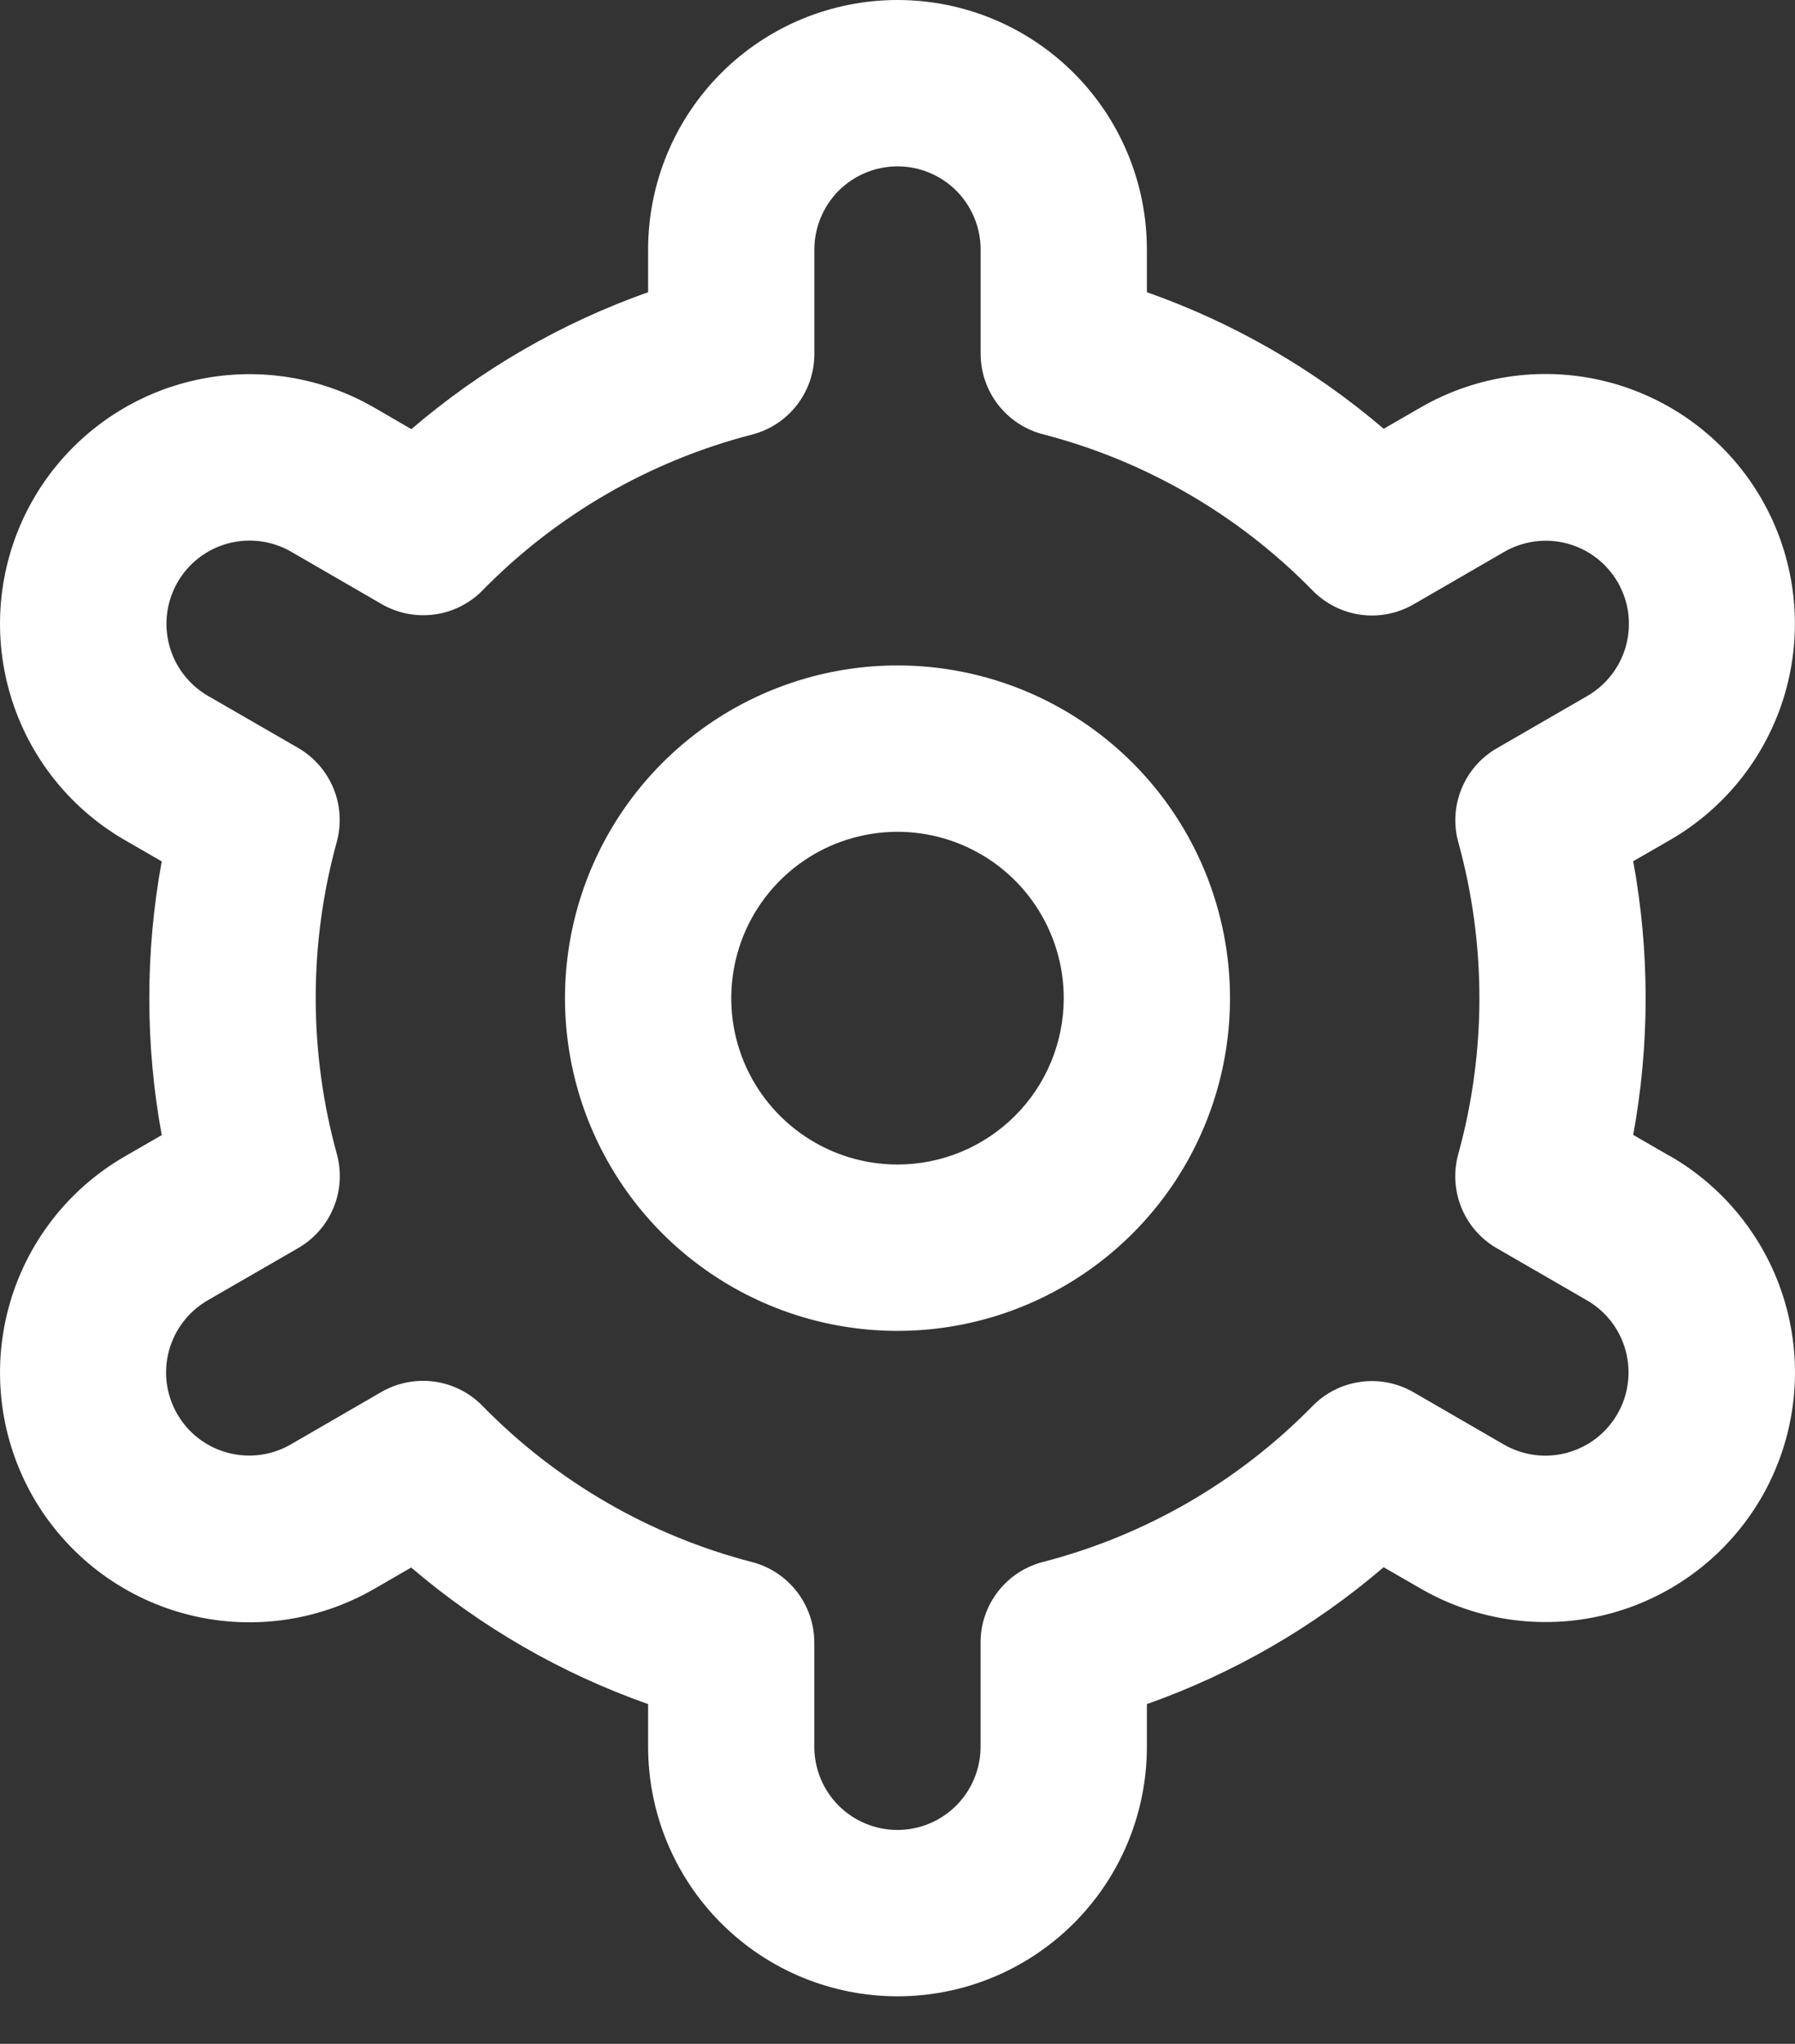
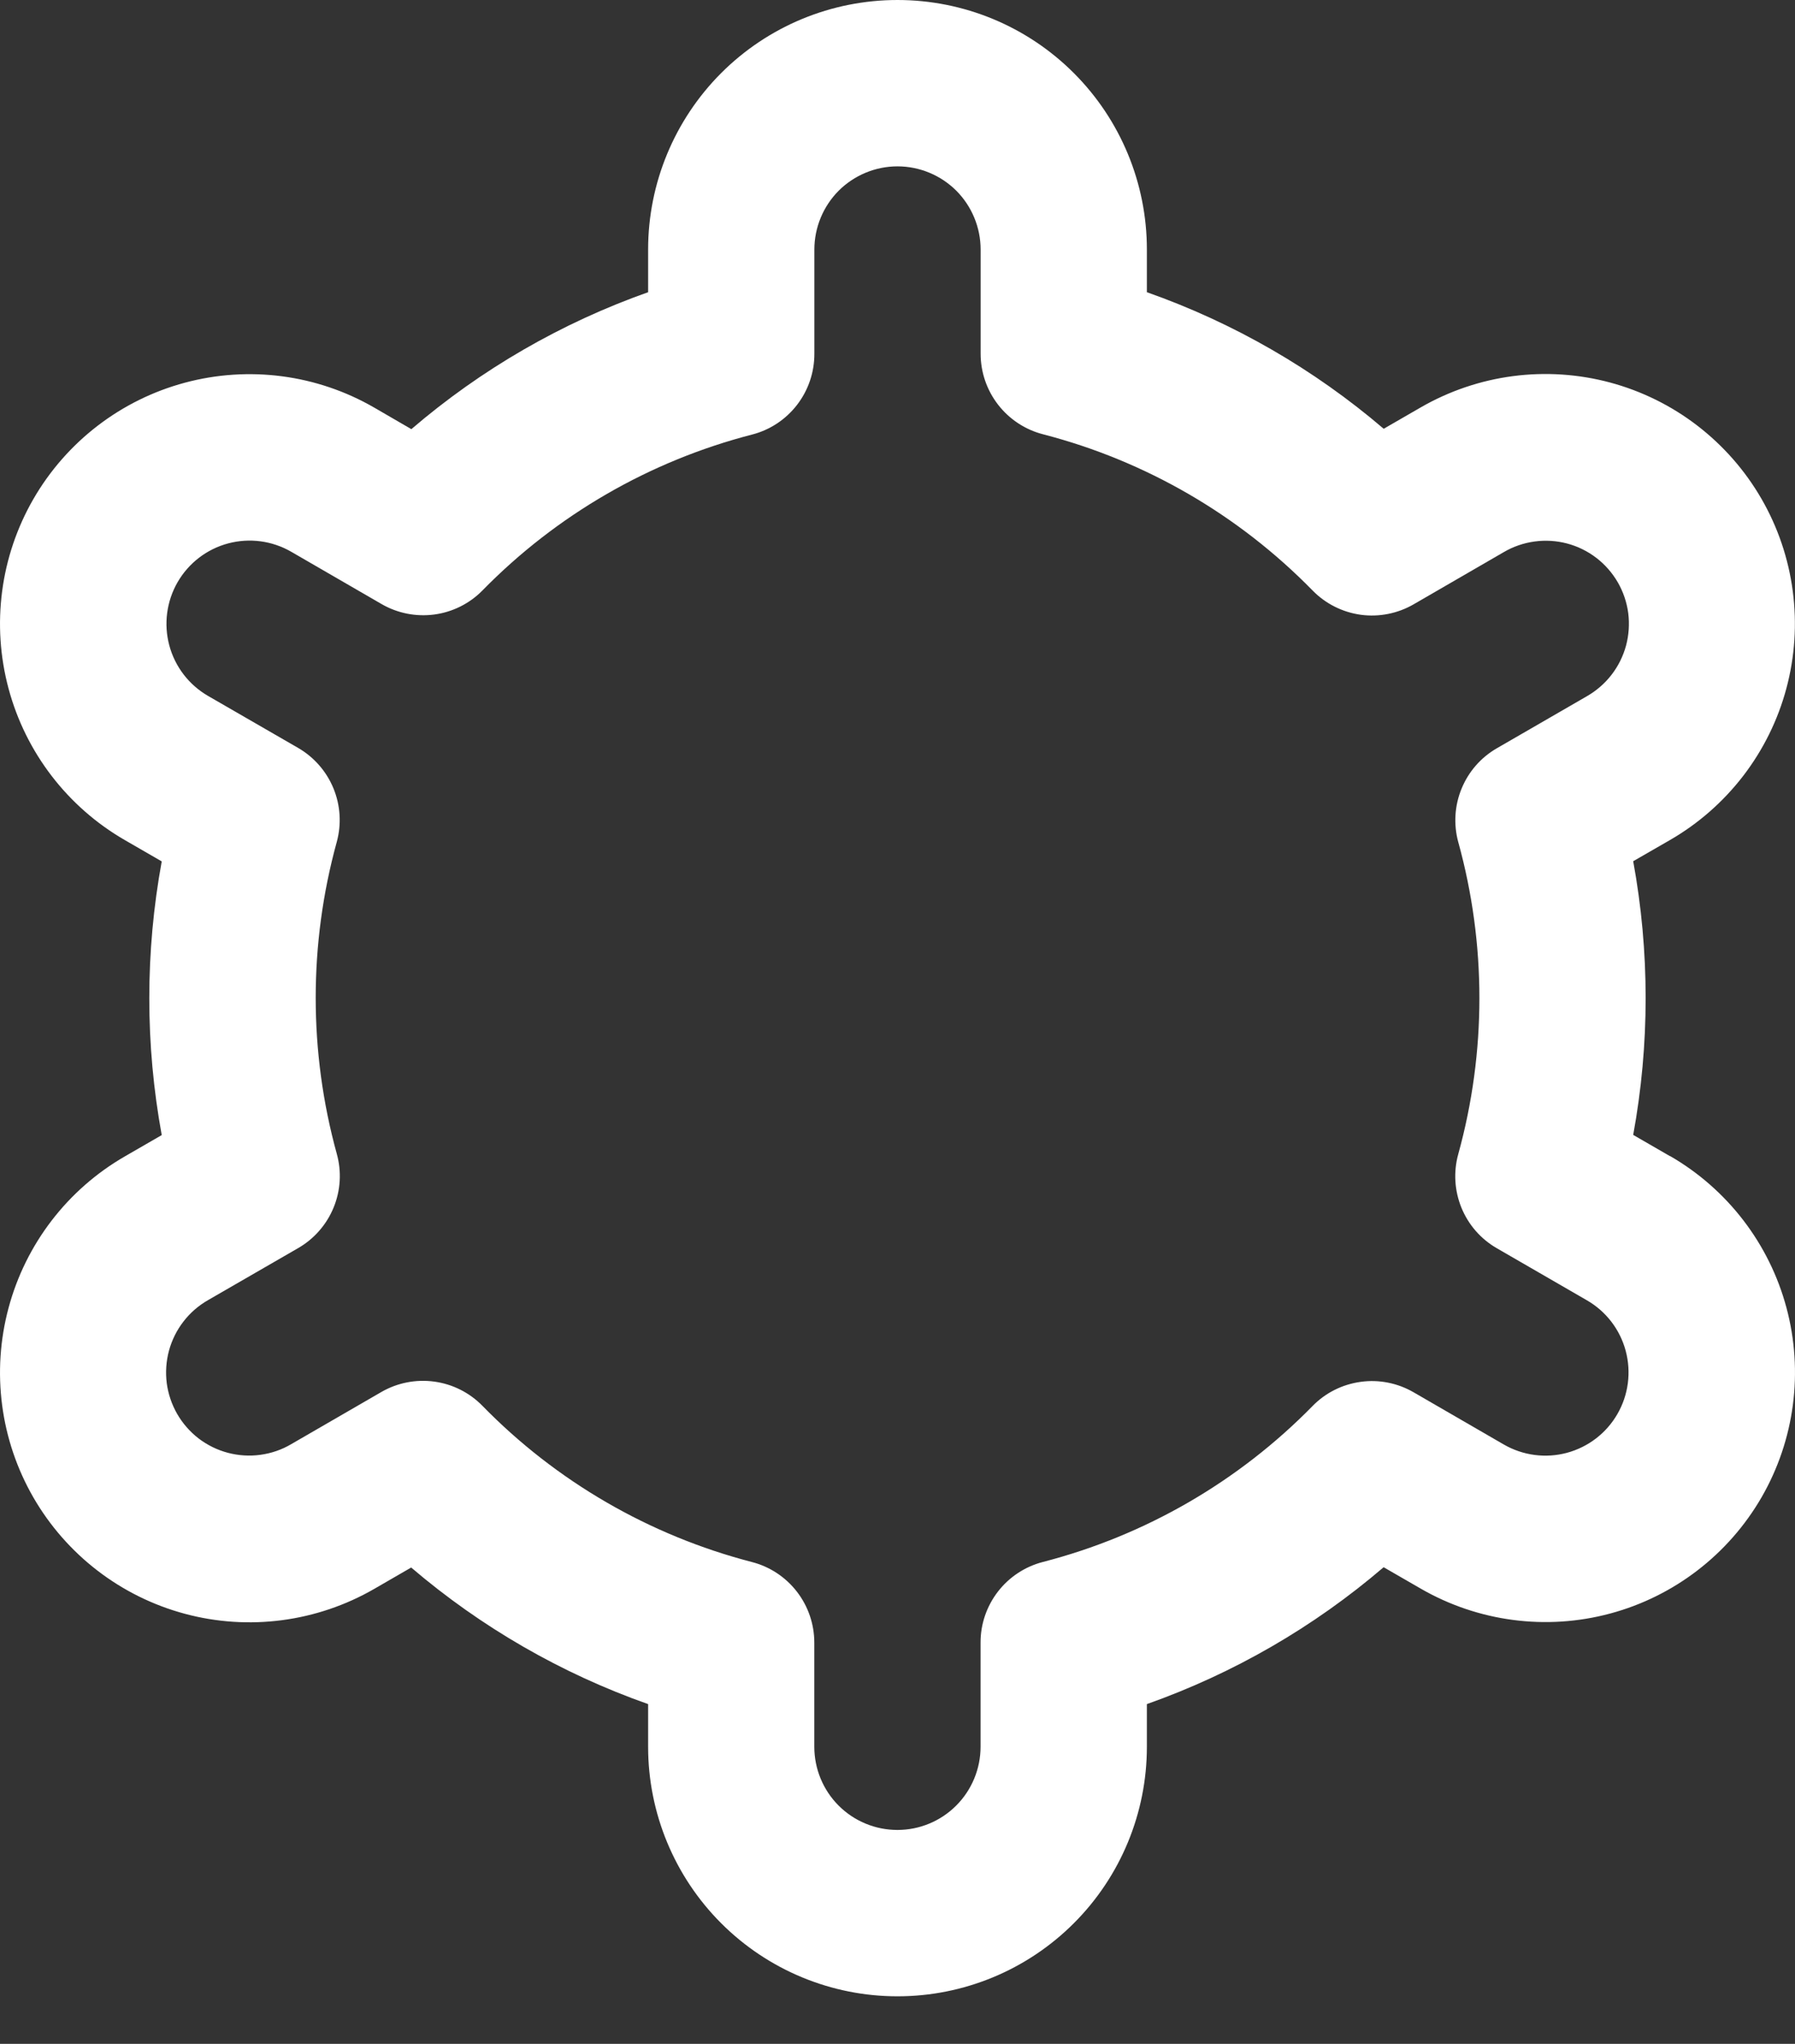
<svg xmlns="http://www.w3.org/2000/svg" width="29" height="33" viewBox="0 0 29 33" fill="none">
  <rect x="0" y="0" width="29" height="33" fill="#333333" stroke="none" />
  <g id="Group 39838">
-     <path id="Vector" d="M14.5 10.744C13.438 10.744 12.399 11.059 11.515 11.649C10.632 12.24 9.943 13.079 9.537 14.06C9.13 15.042 9.024 16.122 9.231 17.164C9.438 18.206 9.95 19.163 10.701 19.915C11.453 20.666 12.41 21.178 13.452 21.385C14.494 21.592 15.574 21.486 16.556 21.079C17.537 20.673 18.376 19.984 18.967 19.101C19.557 18.217 19.872 17.179 19.872 16.116C19.872 14.691 19.306 13.325 18.299 12.318C17.291 11.31 15.925 10.744 14.5 10.744ZM14.5 18.802C13.969 18.802 13.449 18.645 13.008 18.349C12.566 18.054 12.222 17.635 12.018 17.144C11.815 16.653 11.762 16.113 11.866 15.592C11.969 15.071 12.225 14.592 12.601 14.217C12.976 13.841 13.455 13.585 13.976 13.482C14.497 13.378 15.037 13.431 15.528 13.635C16.019 13.838 16.438 14.182 16.733 14.624C17.028 15.066 17.186 15.585 17.186 16.116C17.186 16.828 16.903 17.512 16.399 18.015C15.896 18.519 15.212 18.802 14.5 18.802Z" fill="white" />
    <path id="Vector_2" d="M26.982 18.668L26.386 18.324C26.654 16.863 26.654 15.366 26.386 13.905L26.982 13.562C27.441 13.297 27.842 12.945 28.165 12.525C28.487 12.105 28.724 11.626 28.861 11.114C28.998 10.603 29.033 10.07 28.964 9.545C28.895 9.02 28.724 8.514 28.459 8.055C28.195 7.597 27.842 7.195 27.422 6.872C27.003 6.55 26.523 6.313 26.012 6.176C25.501 6.039 24.967 6.004 24.442 6.073C23.918 6.142 23.411 6.314 22.953 6.578L22.355 6.923C21.227 5.959 19.929 5.211 18.529 4.718V4.029C18.529 2.96 18.105 1.936 17.349 1.18C16.593 0.424 15.569 0 14.5 0C13.431 0 12.407 0.424 11.651 1.18C10.896 1.936 10.471 2.96 10.471 4.029V4.718C9.071 5.213 7.774 5.962 6.646 6.929L6.046 6.581C5.12 6.046 4.019 5.902 2.987 6.179C1.954 6.456 1.074 7.132 0.539 8.058C0.005 8.984 -0.139 10.085 0.138 11.117C0.415 12.15 1.091 13.03 2.017 13.564L2.613 13.908C2.345 15.369 2.345 16.866 2.613 18.327L2.017 18.671C1.091 19.205 0.415 20.085 0.138 21.118C-0.139 22.15 0.005 23.251 0.539 24.177C1.074 25.103 1.954 25.779 2.987 26.056C4.019 26.333 5.12 26.188 6.046 25.654L6.643 25.309C7.773 26.273 9.07 27.021 10.471 27.514V28.203C10.471 29.272 10.896 30.297 11.651 31.052C12.407 31.808 13.431 32.232 14.5 32.232C15.569 32.232 16.593 31.808 17.349 31.052C18.105 30.297 18.529 29.272 18.529 28.203V27.514C19.929 27.019 21.226 26.27 22.354 25.304L22.954 25.65C23.88 26.184 24.981 26.329 26.013 26.052C27.046 25.775 27.926 25.099 28.461 24.173C28.995 23.247 29.139 22.146 28.862 21.114C28.585 20.081 27.909 19.201 26.983 18.666L26.982 18.668ZM23.56 13.597C24.015 15.245 24.015 16.985 23.56 18.633C23.48 18.92 23.499 19.225 23.611 19.5C23.724 19.776 23.925 20.006 24.183 20.154L25.639 20.995C25.948 21.173 26.173 21.467 26.265 21.811C26.357 22.155 26.309 22.522 26.131 22.83C25.953 23.139 25.66 23.364 25.315 23.457C24.971 23.549 24.605 23.501 24.296 23.323L22.837 22.479C22.579 22.33 22.279 22.27 21.984 22.311C21.688 22.351 21.414 22.488 21.206 22.701C20.01 23.921 18.504 24.792 16.85 25.219C16.562 25.293 16.306 25.461 16.123 25.697C15.941 25.933 15.841 26.222 15.842 26.52V28.203C15.842 28.559 15.7 28.901 15.448 29.153C15.196 29.405 14.855 29.546 14.499 29.546C14.143 29.546 13.801 29.405 13.549 29.153C13.297 28.901 13.156 28.559 13.156 28.203V26.522C13.156 26.224 13.057 25.934 12.874 25.698C12.692 25.463 12.436 25.294 12.147 25.22C10.493 24.791 8.987 23.919 7.793 22.697C7.584 22.484 7.311 22.347 7.015 22.307C6.72 22.267 6.419 22.326 6.161 22.475L4.705 23.317C4.553 23.407 4.384 23.465 4.208 23.489C4.033 23.513 3.854 23.502 3.683 23.457C3.512 23.412 3.351 23.333 3.21 23.226C3.07 23.118 2.952 22.984 2.863 22.83C2.775 22.677 2.717 22.507 2.694 22.332C2.672 22.156 2.684 21.978 2.73 21.807C2.777 21.636 2.856 21.476 2.965 21.336C3.073 21.196 3.208 21.079 3.362 20.991L4.818 20.151C5.076 20.002 5.277 19.772 5.39 19.496C5.503 19.221 5.521 18.916 5.441 18.629C4.987 16.981 4.987 15.241 5.441 13.593C5.519 13.306 5.5 13.002 5.387 12.728C5.274 12.454 5.074 12.225 4.817 12.076L3.361 11.236C3.052 11.057 2.827 10.764 2.735 10.42C2.643 10.076 2.691 9.709 2.869 9.4C3.047 9.092 3.34 8.866 3.685 8.774C4.029 8.682 4.395 8.73 4.704 8.908L6.163 9.752C6.42 9.901 6.72 9.961 7.015 9.922C7.31 9.883 7.584 9.747 7.793 9.535C8.988 8.315 10.494 7.444 12.148 7.017C12.438 6.943 12.694 6.774 12.877 6.537C13.06 6.3 13.158 6.009 13.157 5.71V4.029C13.157 3.673 13.299 3.331 13.55 3.079C13.802 2.828 14.144 2.686 14.5 2.686C14.856 2.686 15.198 2.828 15.45 3.079C15.701 3.331 15.843 3.673 15.843 4.029V5.71C15.843 6.009 15.942 6.298 16.125 6.534C16.307 6.769 16.563 6.938 16.852 7.012C18.506 7.44 20.012 8.313 21.207 9.535C21.416 9.748 21.689 9.885 21.985 9.926C22.28 9.966 22.581 9.906 22.839 9.757L24.294 8.915C24.447 8.825 24.616 8.767 24.792 8.743C24.967 8.719 25.146 8.73 25.317 8.775C25.488 8.82 25.649 8.899 25.79 9.007C25.93 9.114 26.048 9.249 26.137 9.402C26.225 9.555 26.283 9.725 26.306 9.9C26.328 10.076 26.316 10.254 26.27 10.425C26.223 10.596 26.144 10.756 26.035 10.896C25.927 11.036 25.791 11.153 25.638 11.241L24.182 12.082C23.925 12.23 23.725 12.46 23.613 12.734C23.5 13.008 23.482 13.312 23.56 13.598V13.597Z" fill="white" />
  </g>
</svg>